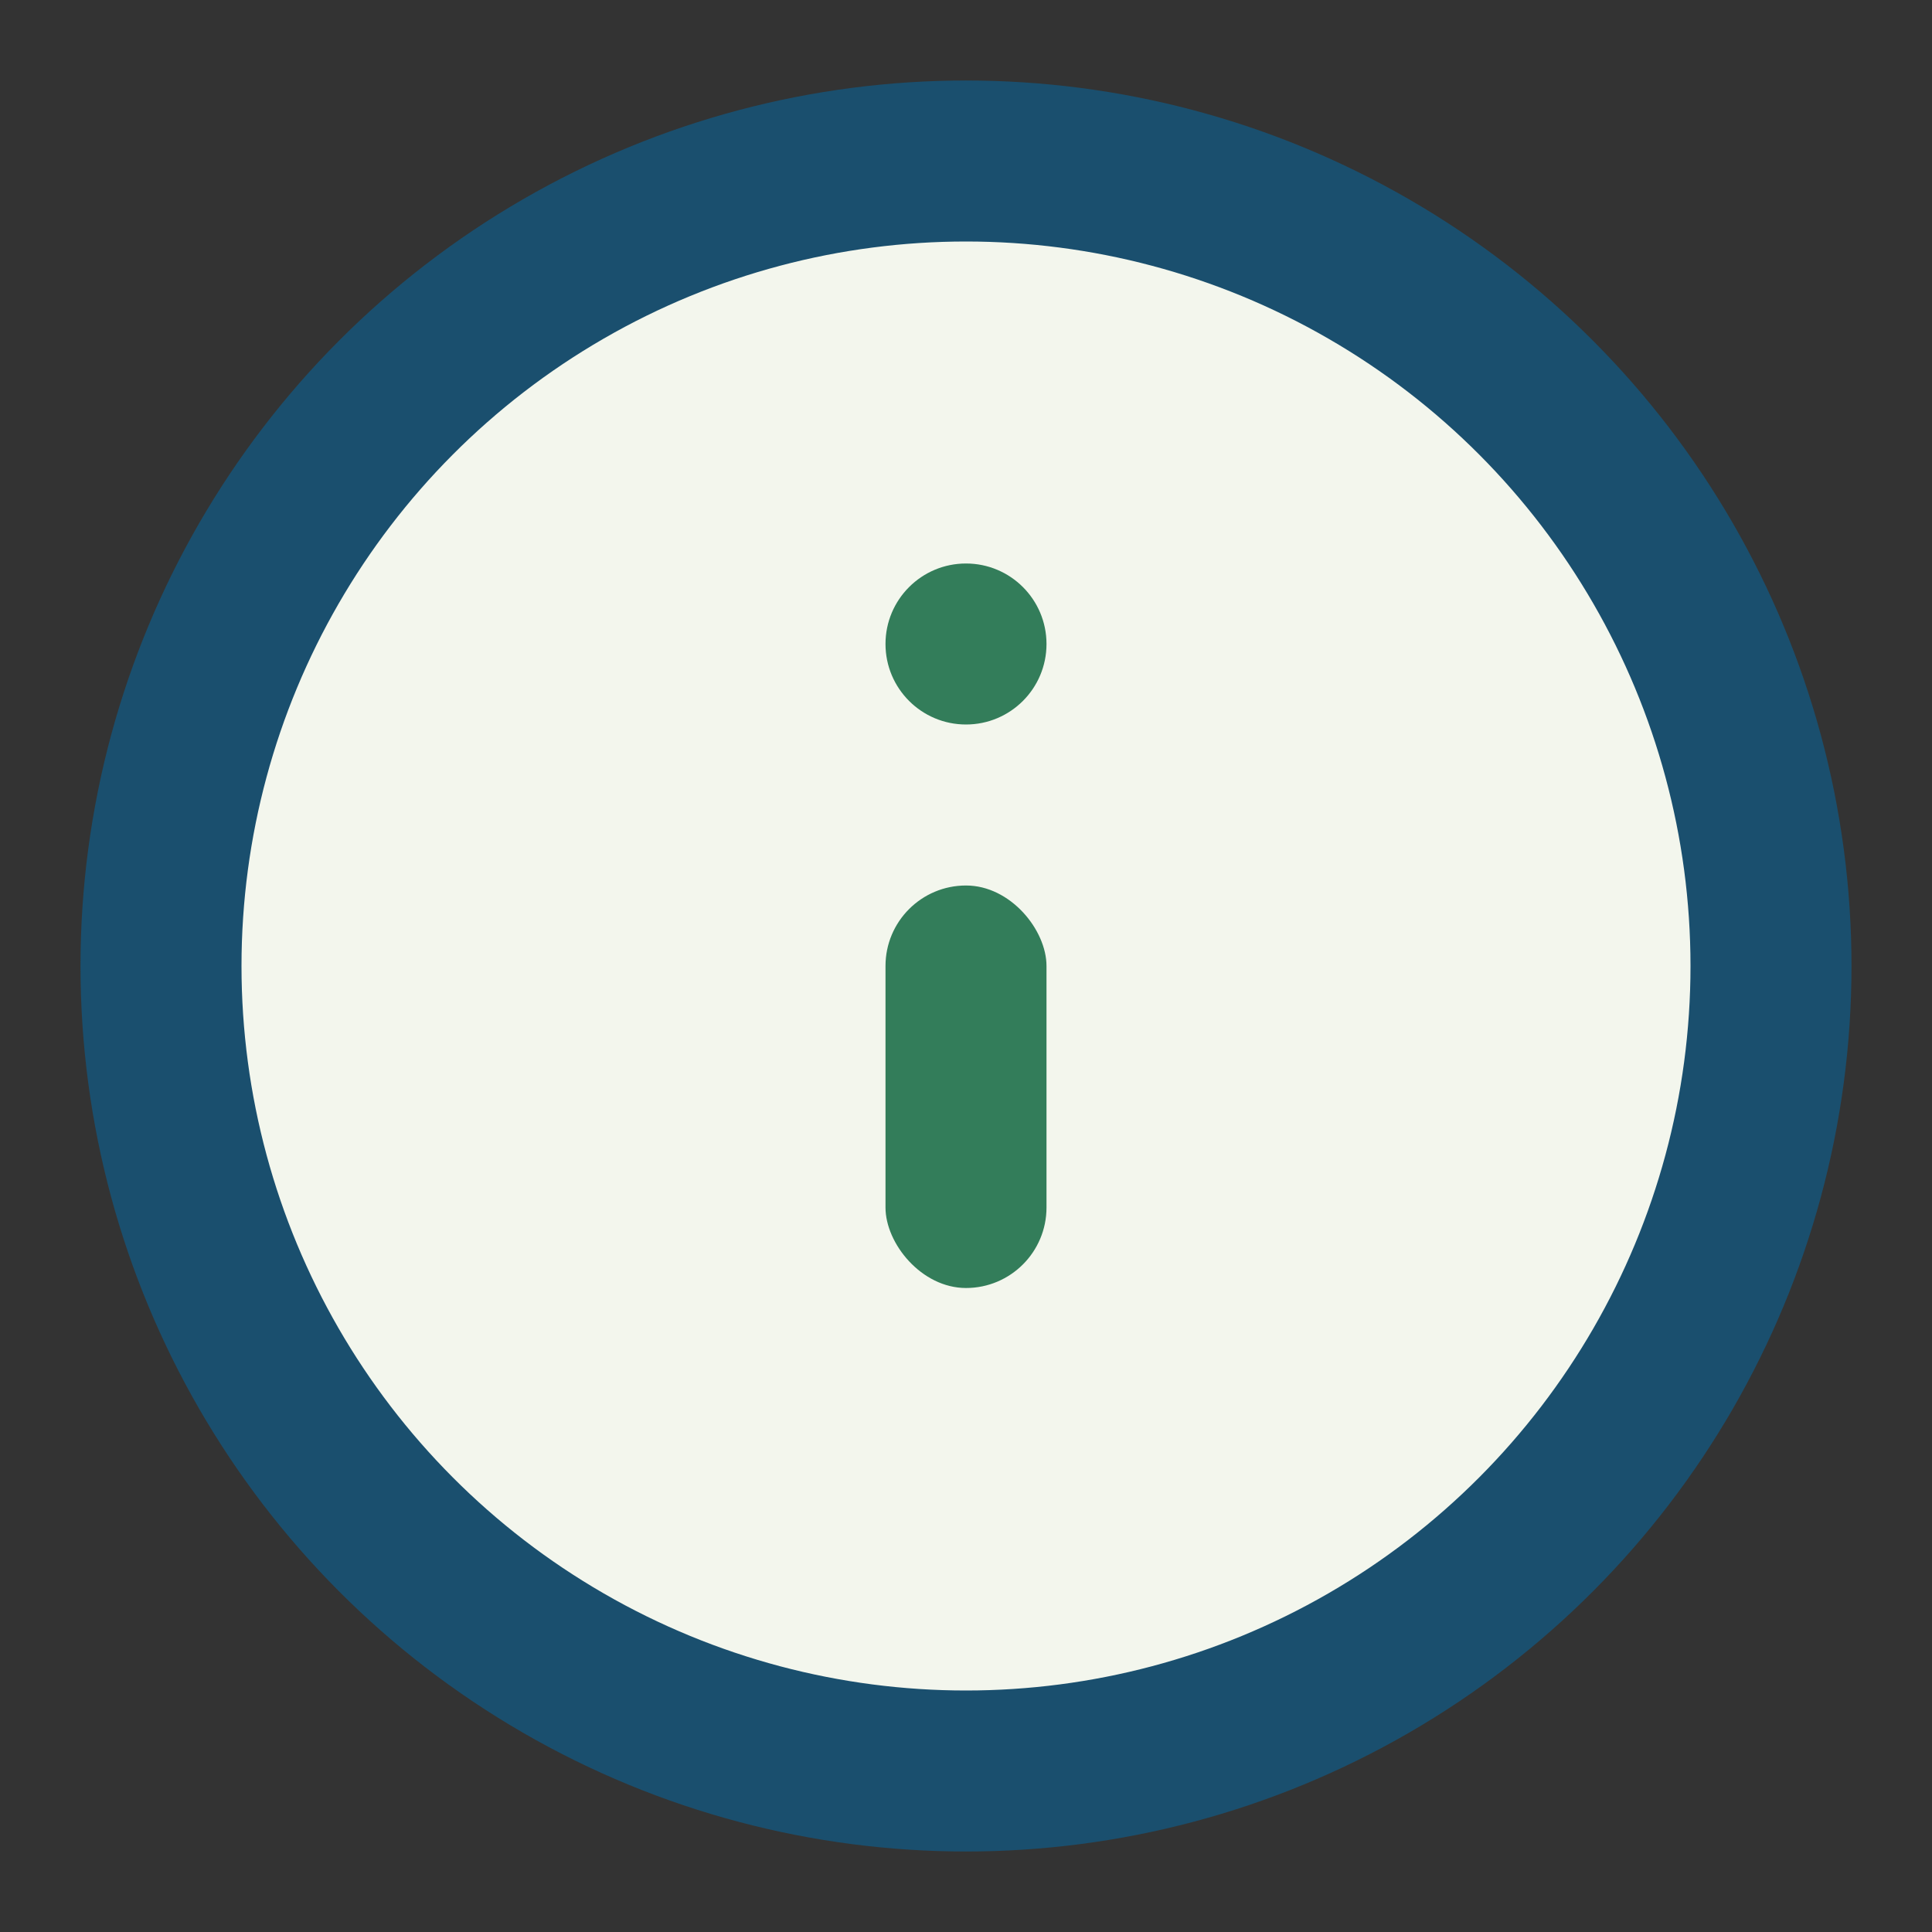
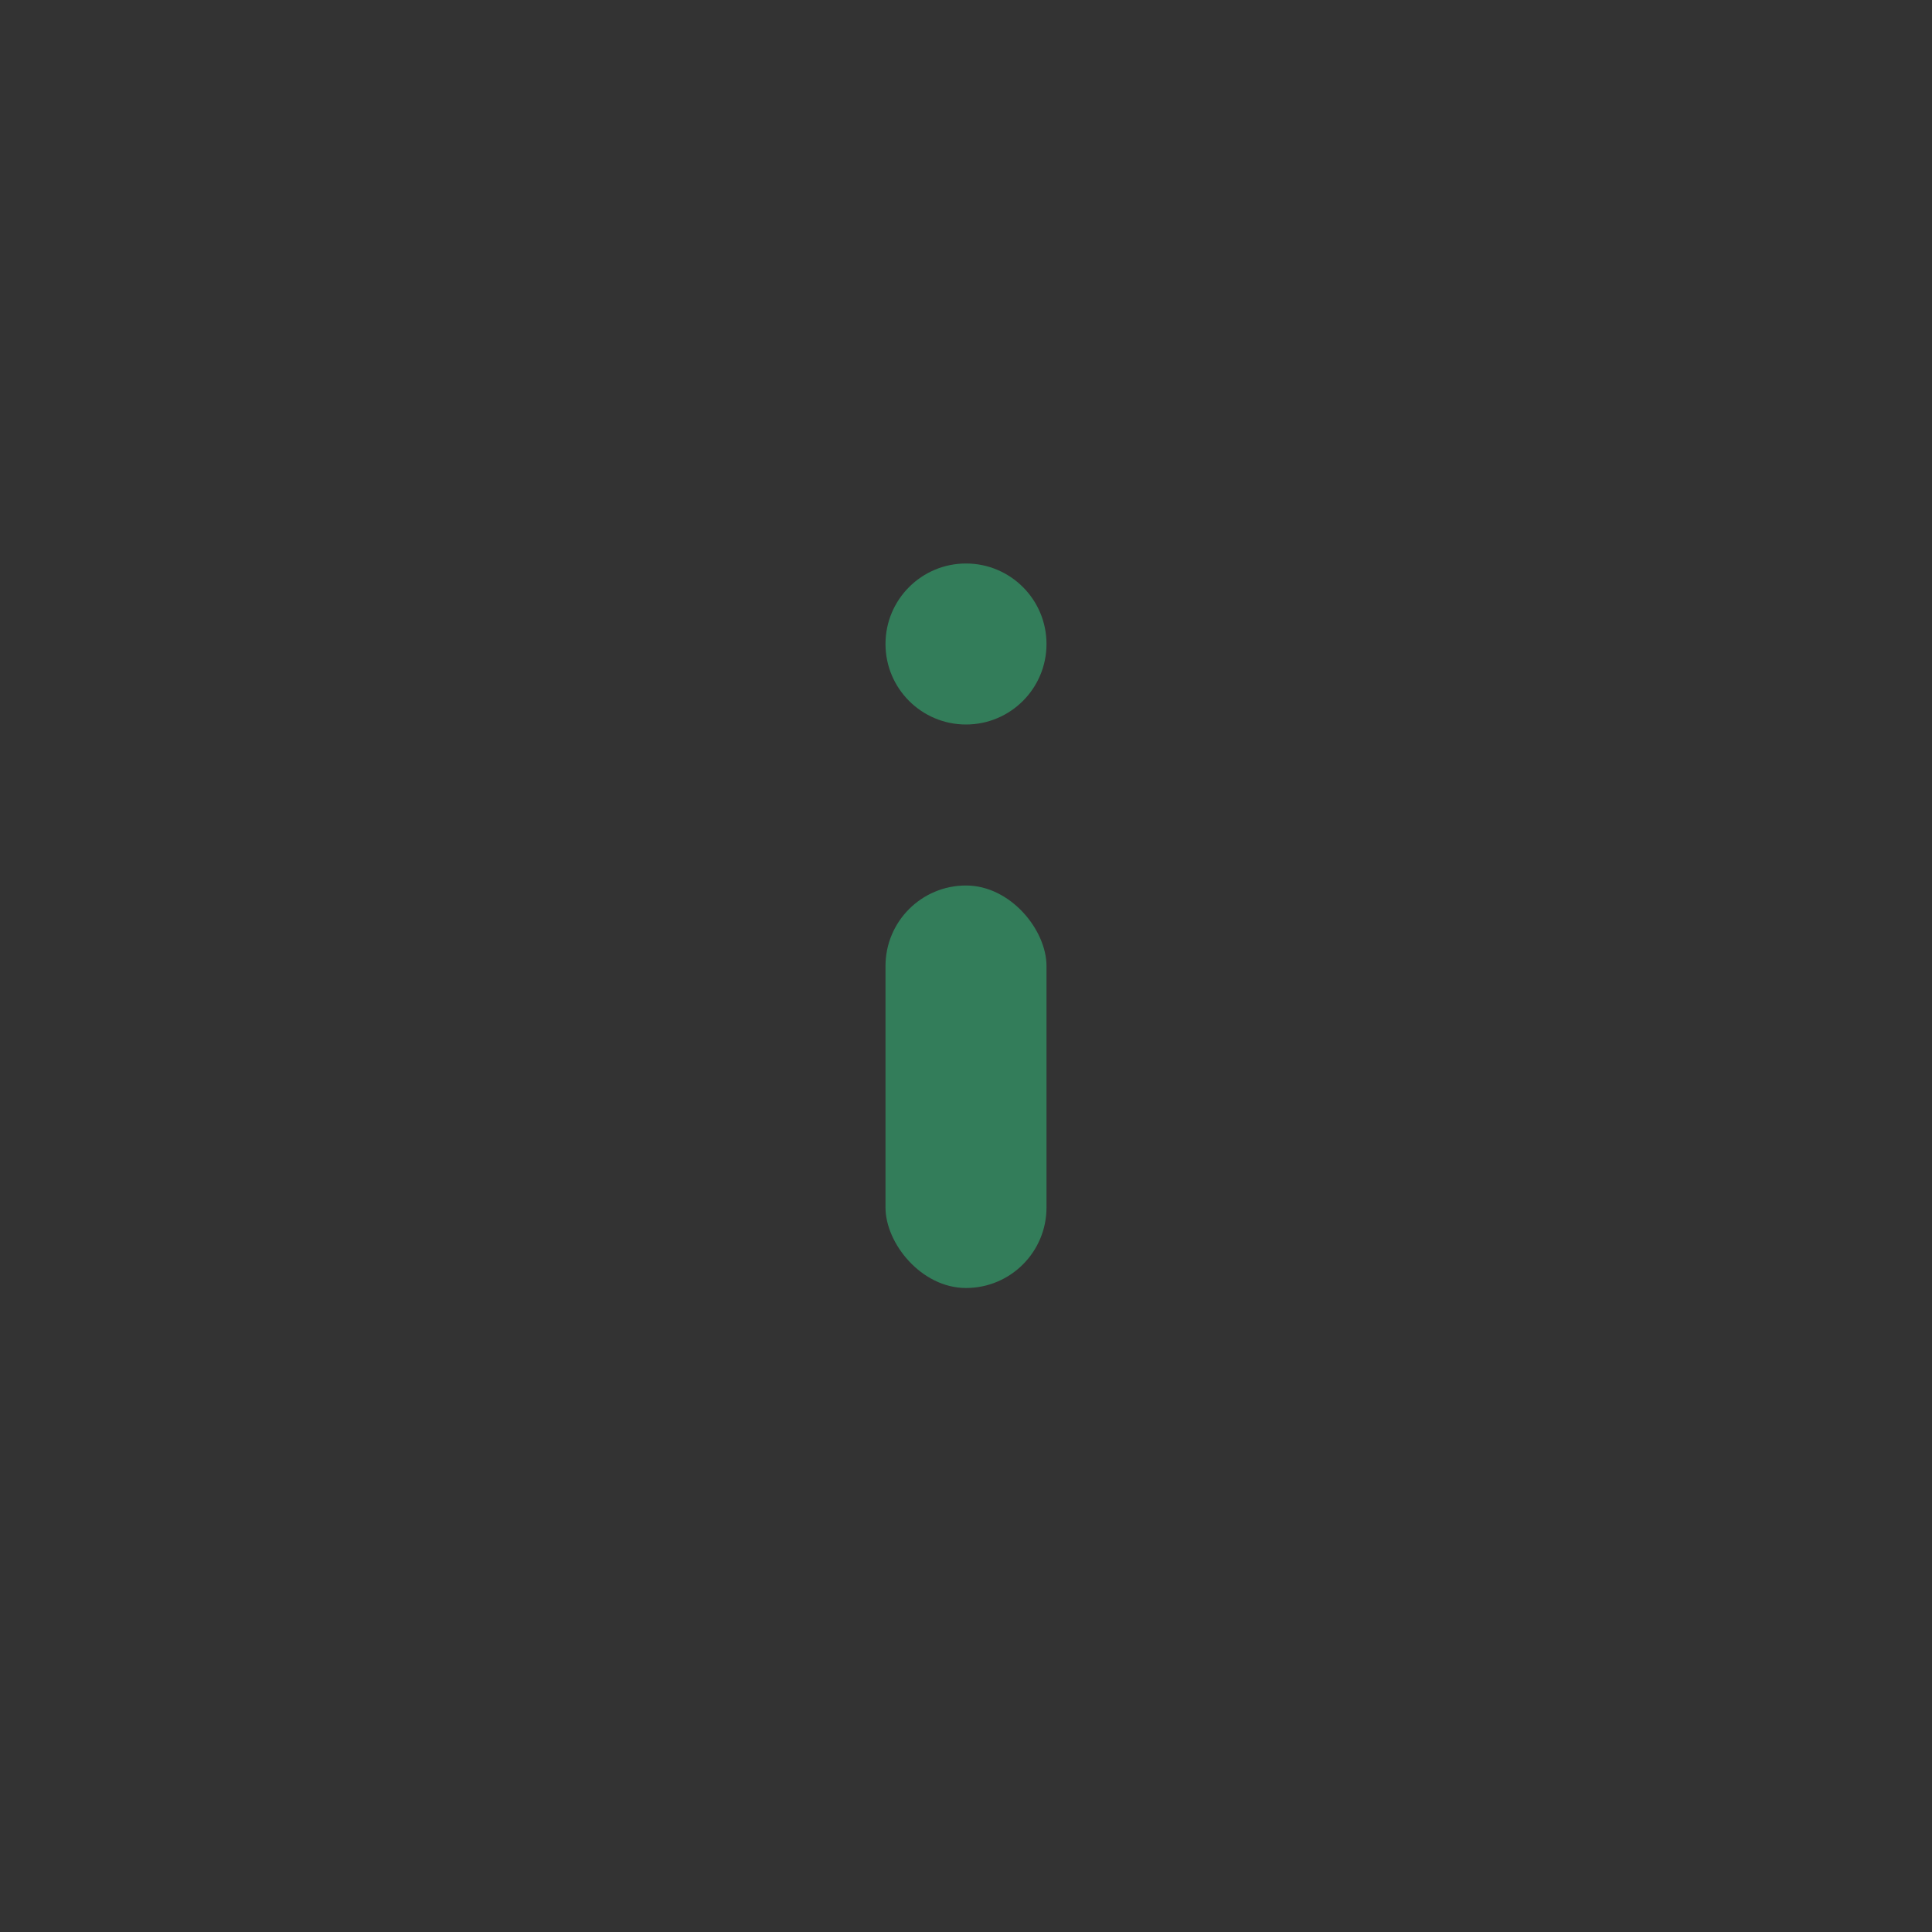
<svg xmlns="http://www.w3.org/2000/svg" width="24" height="24" viewBox="0 0 24 24">
  <rect x="0" y="0" width="24" height="24" fill="#333333" stroke="none" />
-   <circle cx="12" cy="12" r="10" fill="#F3F6ED" stroke="#1A4F6E" stroke-width="2" />
  <circle cx="12" cy="8" r="1" fill="#337D5A" />
  <rect x="11" y="11" width="2" height="5" rx="1" fill="#337D5A" />
</svg>